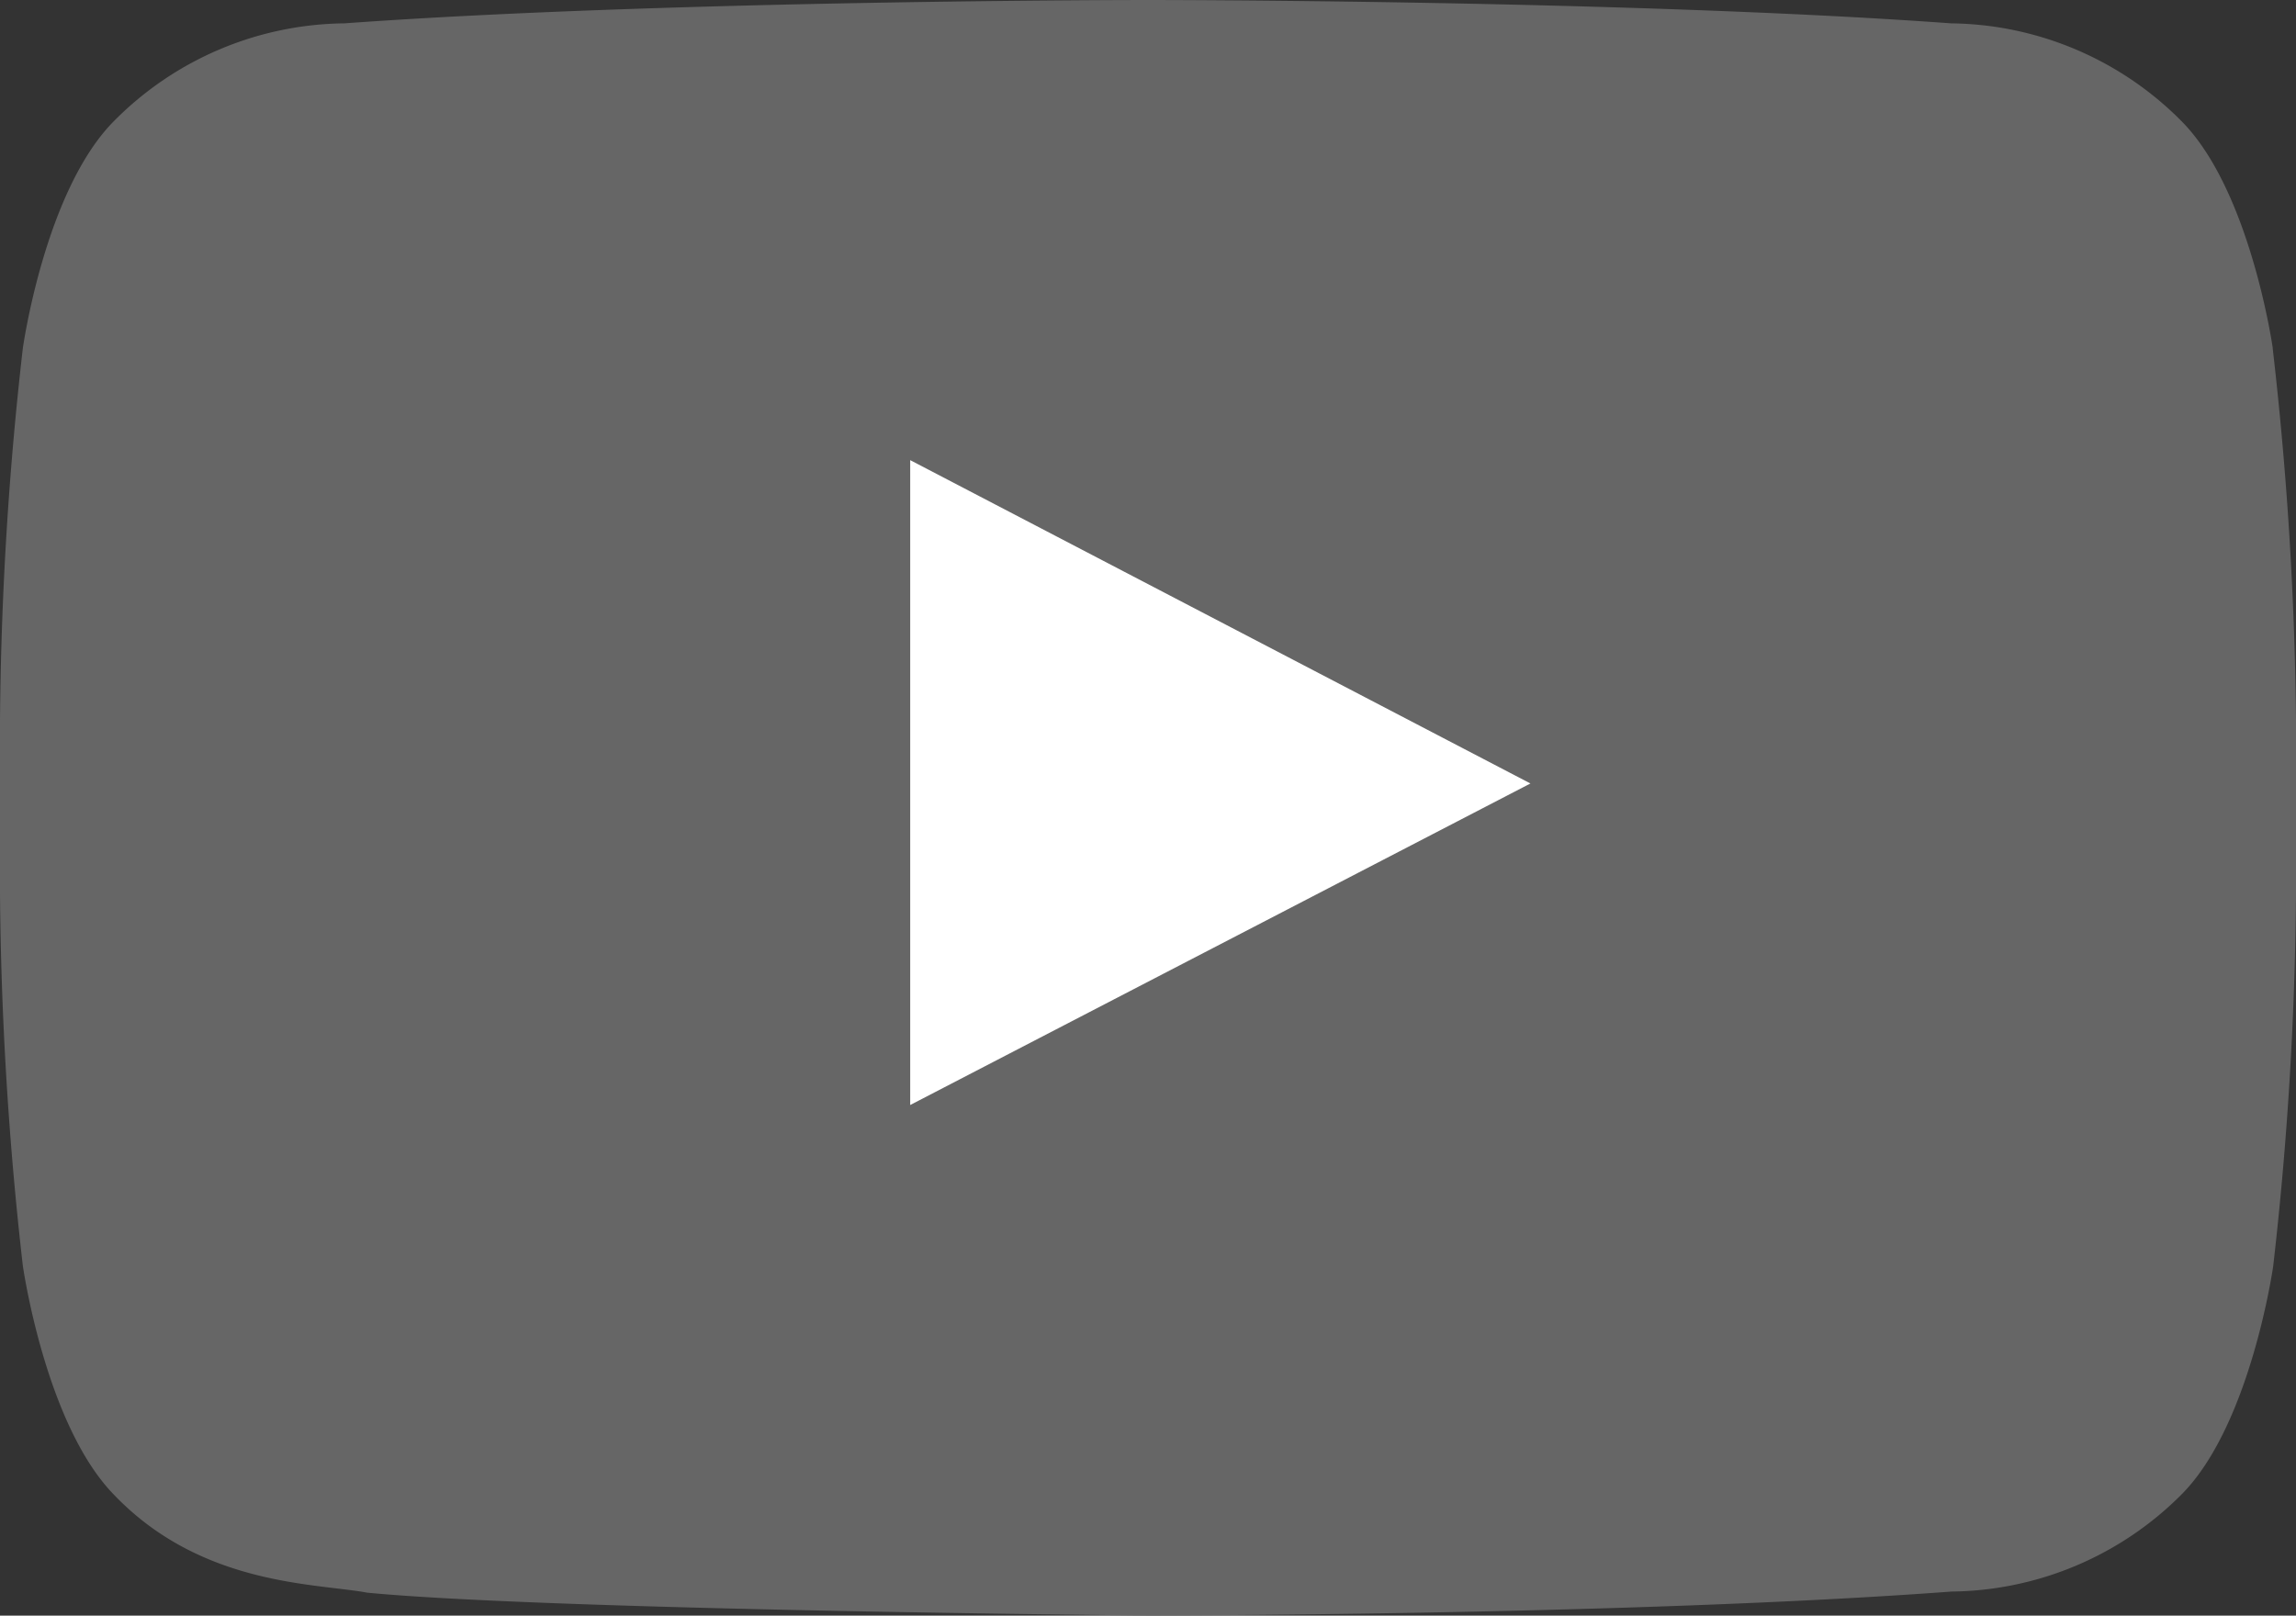
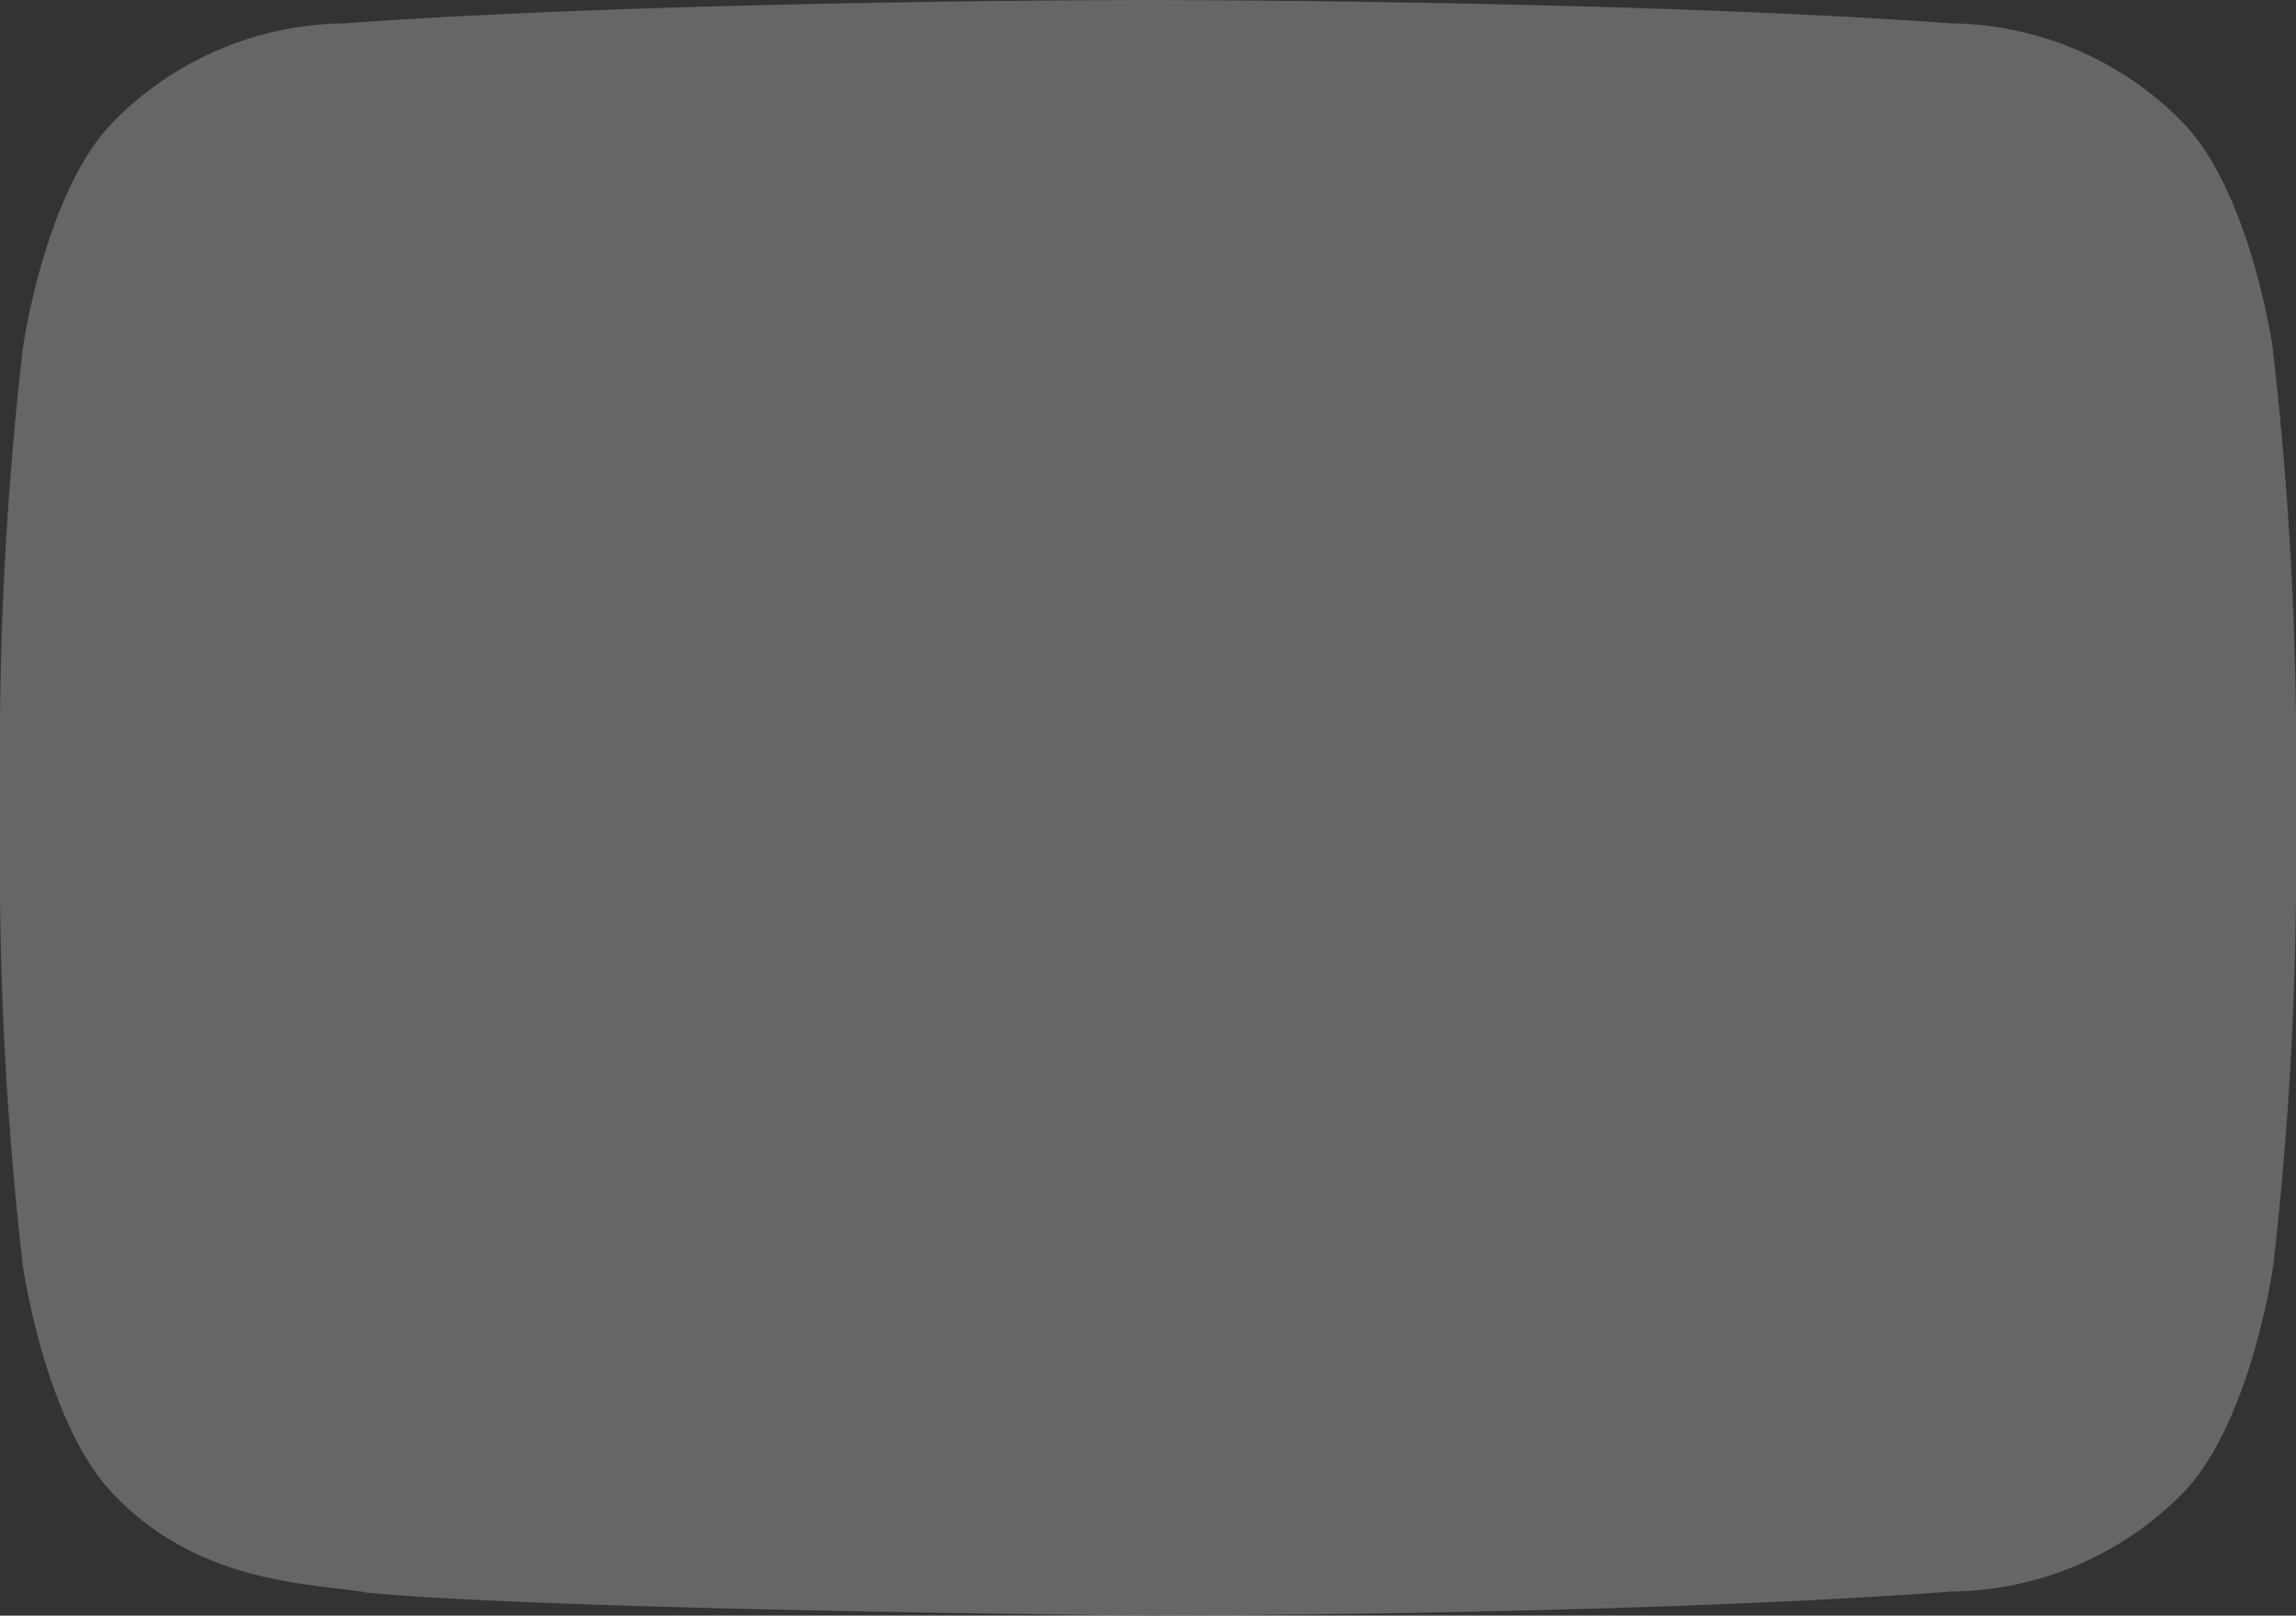
<svg xmlns="http://www.w3.org/2000/svg" id="black-and-white-youtube" width="38.337" height="26.983" viewBox="0 0 38.337 26.983">
  <rect x="0" y="0" width="38.337" height="26.983" fill="#333333" stroke="none" />
  <path id="Path_59" data-name="Path 59" d="M37.95,5.819s-.374-2.643-1.529-3.8A5.5,5.5,0,0,0,32.58.39C27.22,0,19.167,0,19.167,0h0S11.117,0,5.75.39A5.487,5.487,0,0,0,1.909,2.016C.749,3.176.381,5.819.381,5.819A58.393,58.393,0,0,0,0,12.028v2.9a58.548,58.548,0,0,0,.381,6.209S.755,23.784,1.9,24.961C3.36,26.49,5.276,26.44,6.134,26.6c3.067.293,13.036.381,13.036.381s8.059,0,13.416-.4a5.5,5.5,0,0,0,3.844-1.626c1.151-1.161,1.526-3.807,1.526-3.807a58.394,58.394,0,0,0,.381-6.209v-2.92a59.05,59.05,0,0,0-.39-6.209Z" fill="#666" fill-rule="evenodd" />
-   <path id="Path_60" data-name="Path 60" d="M48.71,35.4V24.63l10.356,5.4L48.71,35.4Z" transform="translate(-33.512 -16.945)" fill="#fff" fill-rule="evenodd" />
</svg>